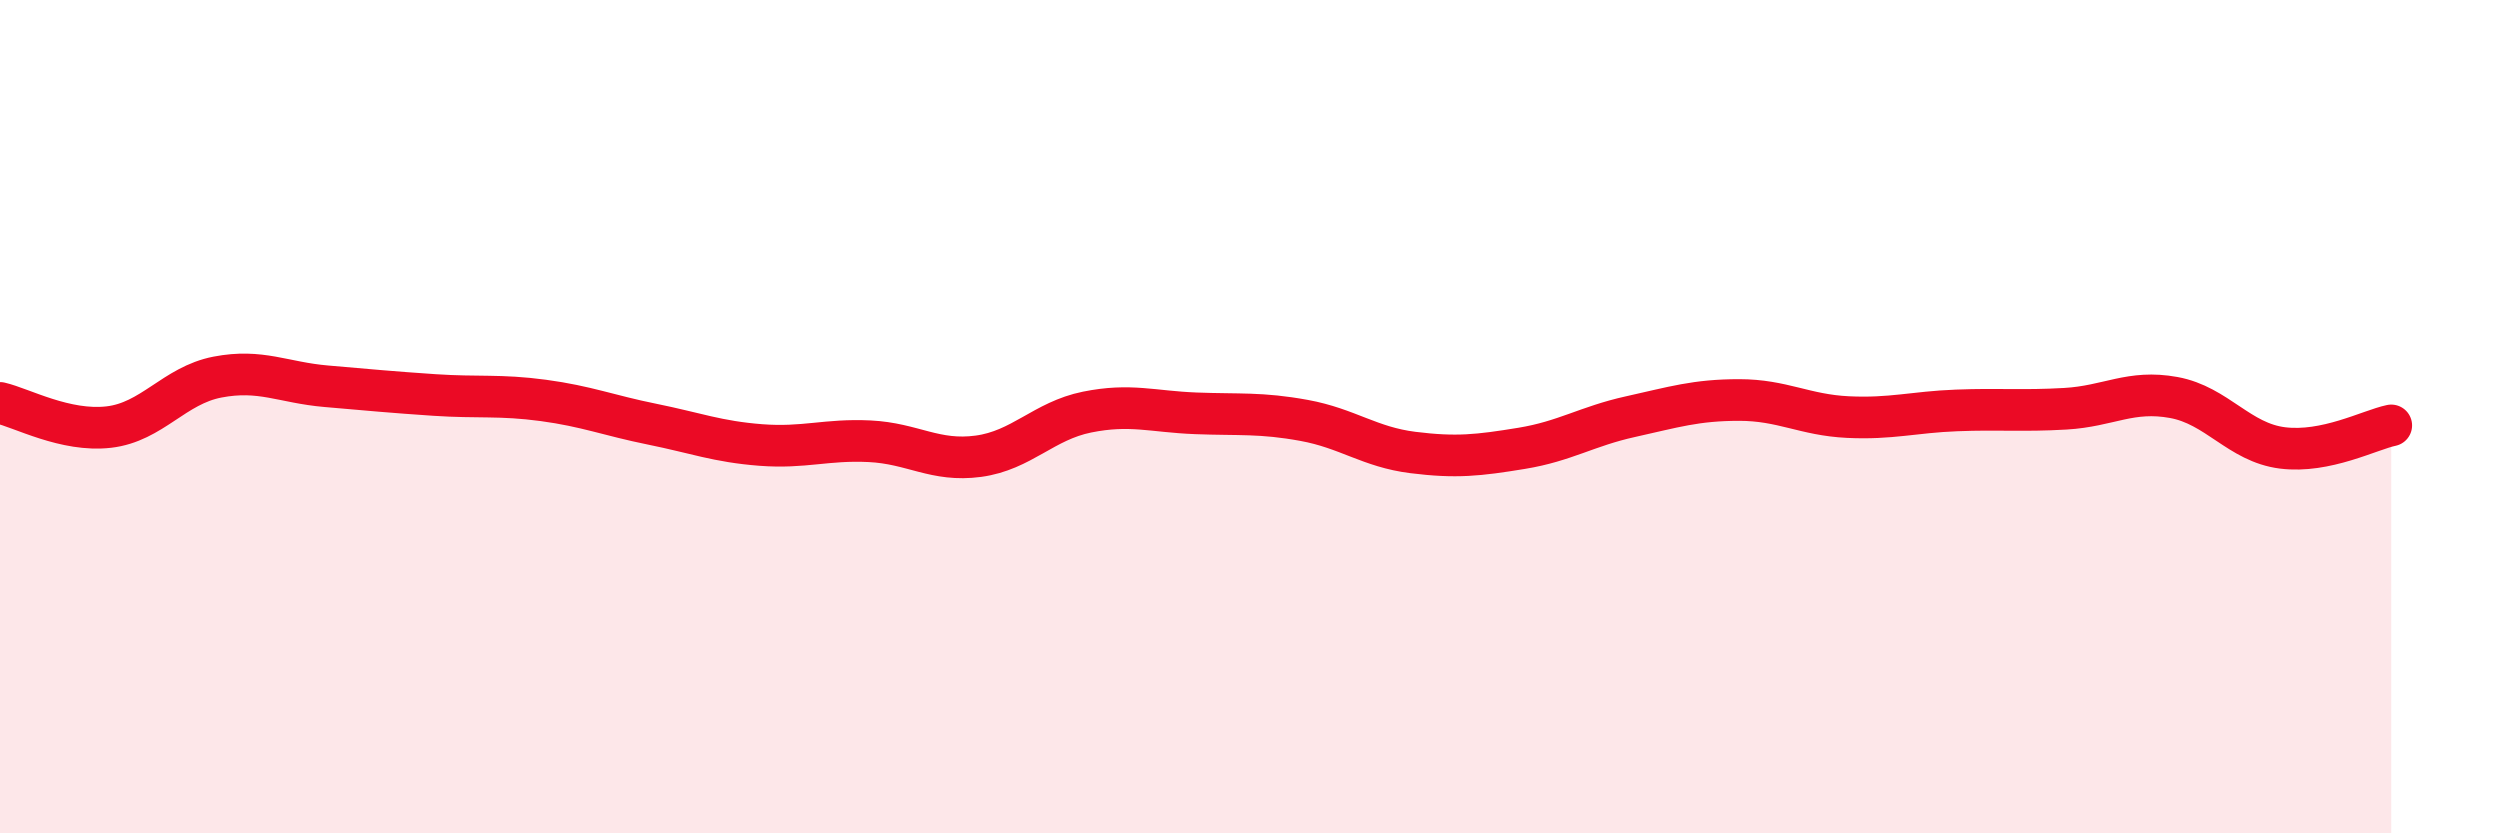
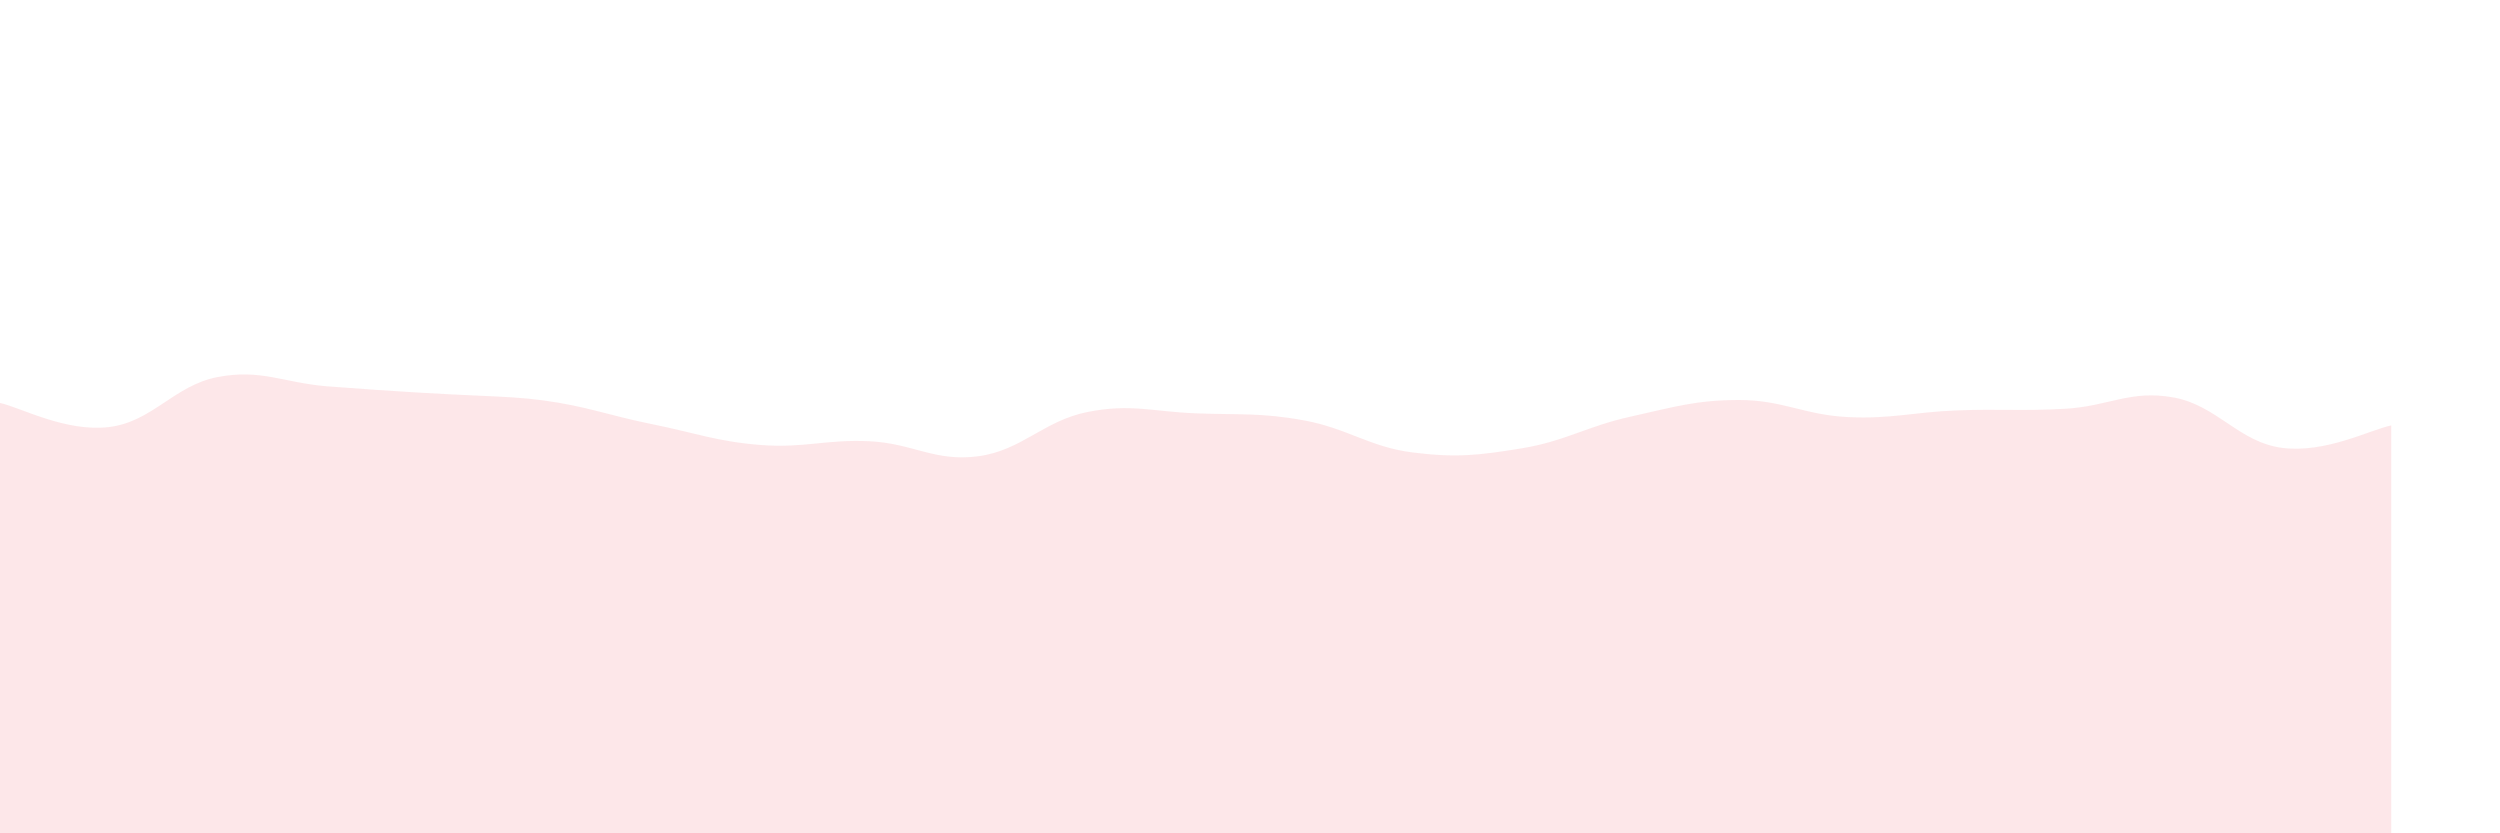
<svg xmlns="http://www.w3.org/2000/svg" width="60" height="20" viewBox="0 0 60 20">
-   <path d="M 0,9.67 C 0.52,9.79 1.57,10.37 2.61,10.25 C 3.65,10.13 4.18,9.25 5.22,9.05 C 6.26,8.85 6.79,9.18 7.83,9.27 C 8.87,9.36 9.39,9.41 10.43,9.48 C 11.47,9.55 12,9.47 13.04,9.61 C 14.08,9.75 14.61,9.97 15.65,10.18 C 16.69,10.39 17.22,10.6 18.26,10.68 C 19.3,10.76 19.83,10.54 20.87,10.59 C 21.91,10.64 22.44,11.09 23.48,10.95 C 24.52,10.81 25.05,10.1 26.09,9.89 C 27.13,9.68 27.66,9.88 28.7,9.92 C 29.74,9.96 30.26,9.9 31.3,10.09 C 32.34,10.28 32.87,10.73 33.91,10.86 C 34.95,10.99 35.48,10.93 36.52,10.76 C 37.56,10.59 38.09,10.23 39.13,10 C 40.17,9.77 40.7,9.6 41.74,9.6 C 42.78,9.6 43.31,9.96 44.35,10.01 C 45.39,10.06 45.92,9.89 46.96,9.85 C 48,9.81 48.53,9.87 49.57,9.81 C 50.61,9.75 51.13,9.35 52.17,9.54 C 53.21,9.73 53.74,10.62 54.78,10.75 C 55.82,10.88 56.87,10.32 57.39,10.21L57.39 20L0 20Z" fill="#EB0A25" opacity="0.1" stroke-linecap="round" stroke-linejoin="round" />
-   <path d="M 0,9.67 C 0.52,9.79 1.57,10.37 2.61,10.25 C 3.65,10.13 4.18,9.25 5.22,9.05 C 6.26,8.85 6.79,9.18 7.83,9.27 C 8.87,9.36 9.39,9.41 10.43,9.48 C 11.47,9.55 12,9.47 13.04,9.61 C 14.08,9.75 14.61,9.97 15.65,10.18 C 16.69,10.39 17.22,10.6 18.26,10.68 C 19.3,10.76 19.83,10.54 20.87,10.59 C 21.91,10.64 22.44,11.09 23.48,10.95 C 24.52,10.81 25.05,10.1 26.09,9.89 C 27.13,9.68 27.66,9.88 28.7,9.92 C 29.74,9.96 30.26,9.9 31.3,10.09 C 32.34,10.28 32.87,10.73 33.91,10.86 C 34.95,10.99 35.48,10.93 36.52,10.76 C 37.56,10.59 38.09,10.23 39.13,10 C 40.17,9.77 40.7,9.6 41.74,9.6 C 42.78,9.6 43.31,9.96 44.35,10.01 C 45.39,10.06 45.92,9.89 46.96,9.85 C 48,9.81 48.53,9.87 49.57,9.81 C 50.61,9.75 51.13,9.35 52.17,9.54 C 53.21,9.73 53.74,10.62 54.78,10.75 C 55.82,10.88 56.87,10.32 57.39,10.21" stroke="#EB0A25" stroke-width="1" fill="none" stroke-linecap="round" stroke-linejoin="round" />
+   <path d="M 0,9.67 C 0.52,9.79 1.57,10.37 2.61,10.25 C 3.65,10.13 4.18,9.25 5.22,9.05 C 6.26,8.85 6.79,9.18 7.83,9.27 C 11.47,9.55 12,9.47 13.04,9.61 C 14.08,9.75 14.61,9.97 15.65,10.18 C 16.69,10.39 17.22,10.6 18.26,10.68 C 19.3,10.76 19.83,10.54 20.87,10.59 C 21.91,10.64 22.44,11.09 23.48,10.95 C 24.52,10.81 25.05,10.1 26.09,9.89 C 27.13,9.68 27.66,9.88 28.7,9.92 C 29.74,9.96 30.26,9.9 31.3,10.09 C 32.34,10.28 32.87,10.73 33.91,10.86 C 34.95,10.99 35.48,10.93 36.52,10.76 C 37.56,10.59 38.09,10.23 39.13,10 C 40.17,9.77 40.7,9.6 41.74,9.6 C 42.78,9.6 43.31,9.96 44.35,10.01 C 45.39,10.06 45.92,9.89 46.96,9.85 C 48,9.81 48.53,9.87 49.57,9.81 C 50.61,9.75 51.13,9.35 52.17,9.54 C 53.21,9.73 53.74,10.62 54.78,10.75 C 55.82,10.88 56.87,10.32 57.39,10.21L57.39 20L0 20Z" fill="#EB0A25" opacity="0.1" stroke-linecap="round" stroke-linejoin="round" />
</svg>